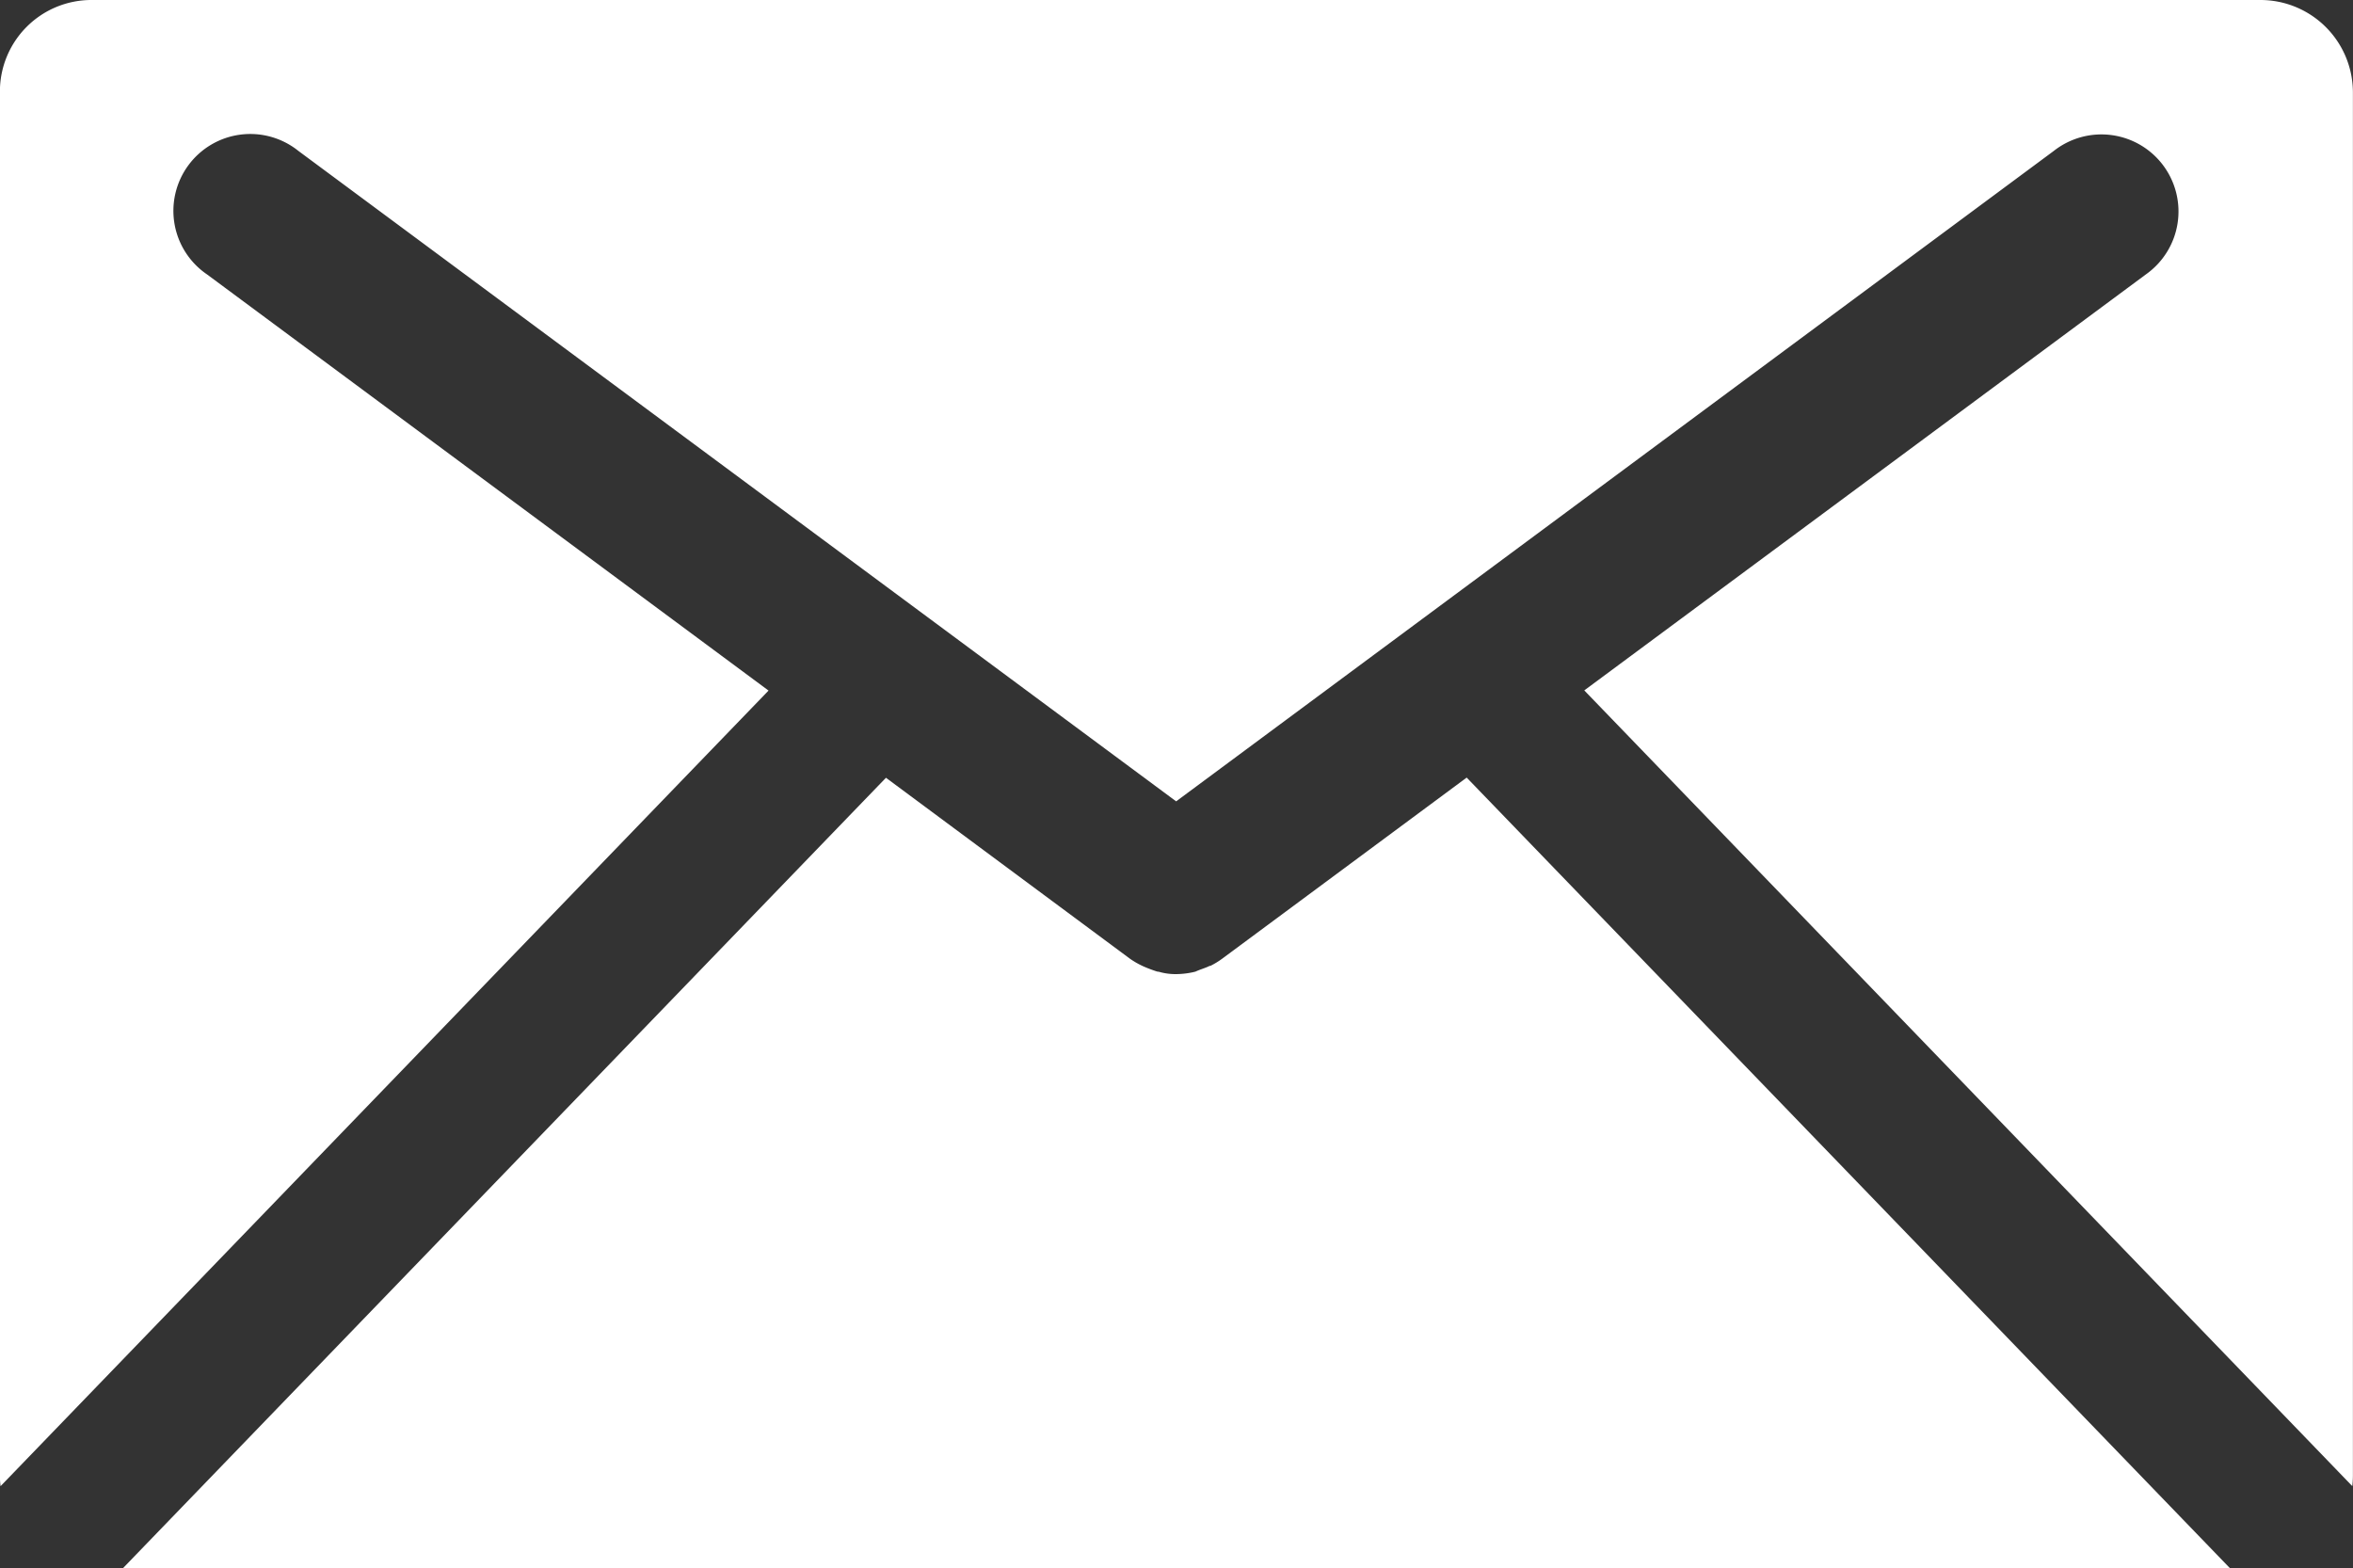
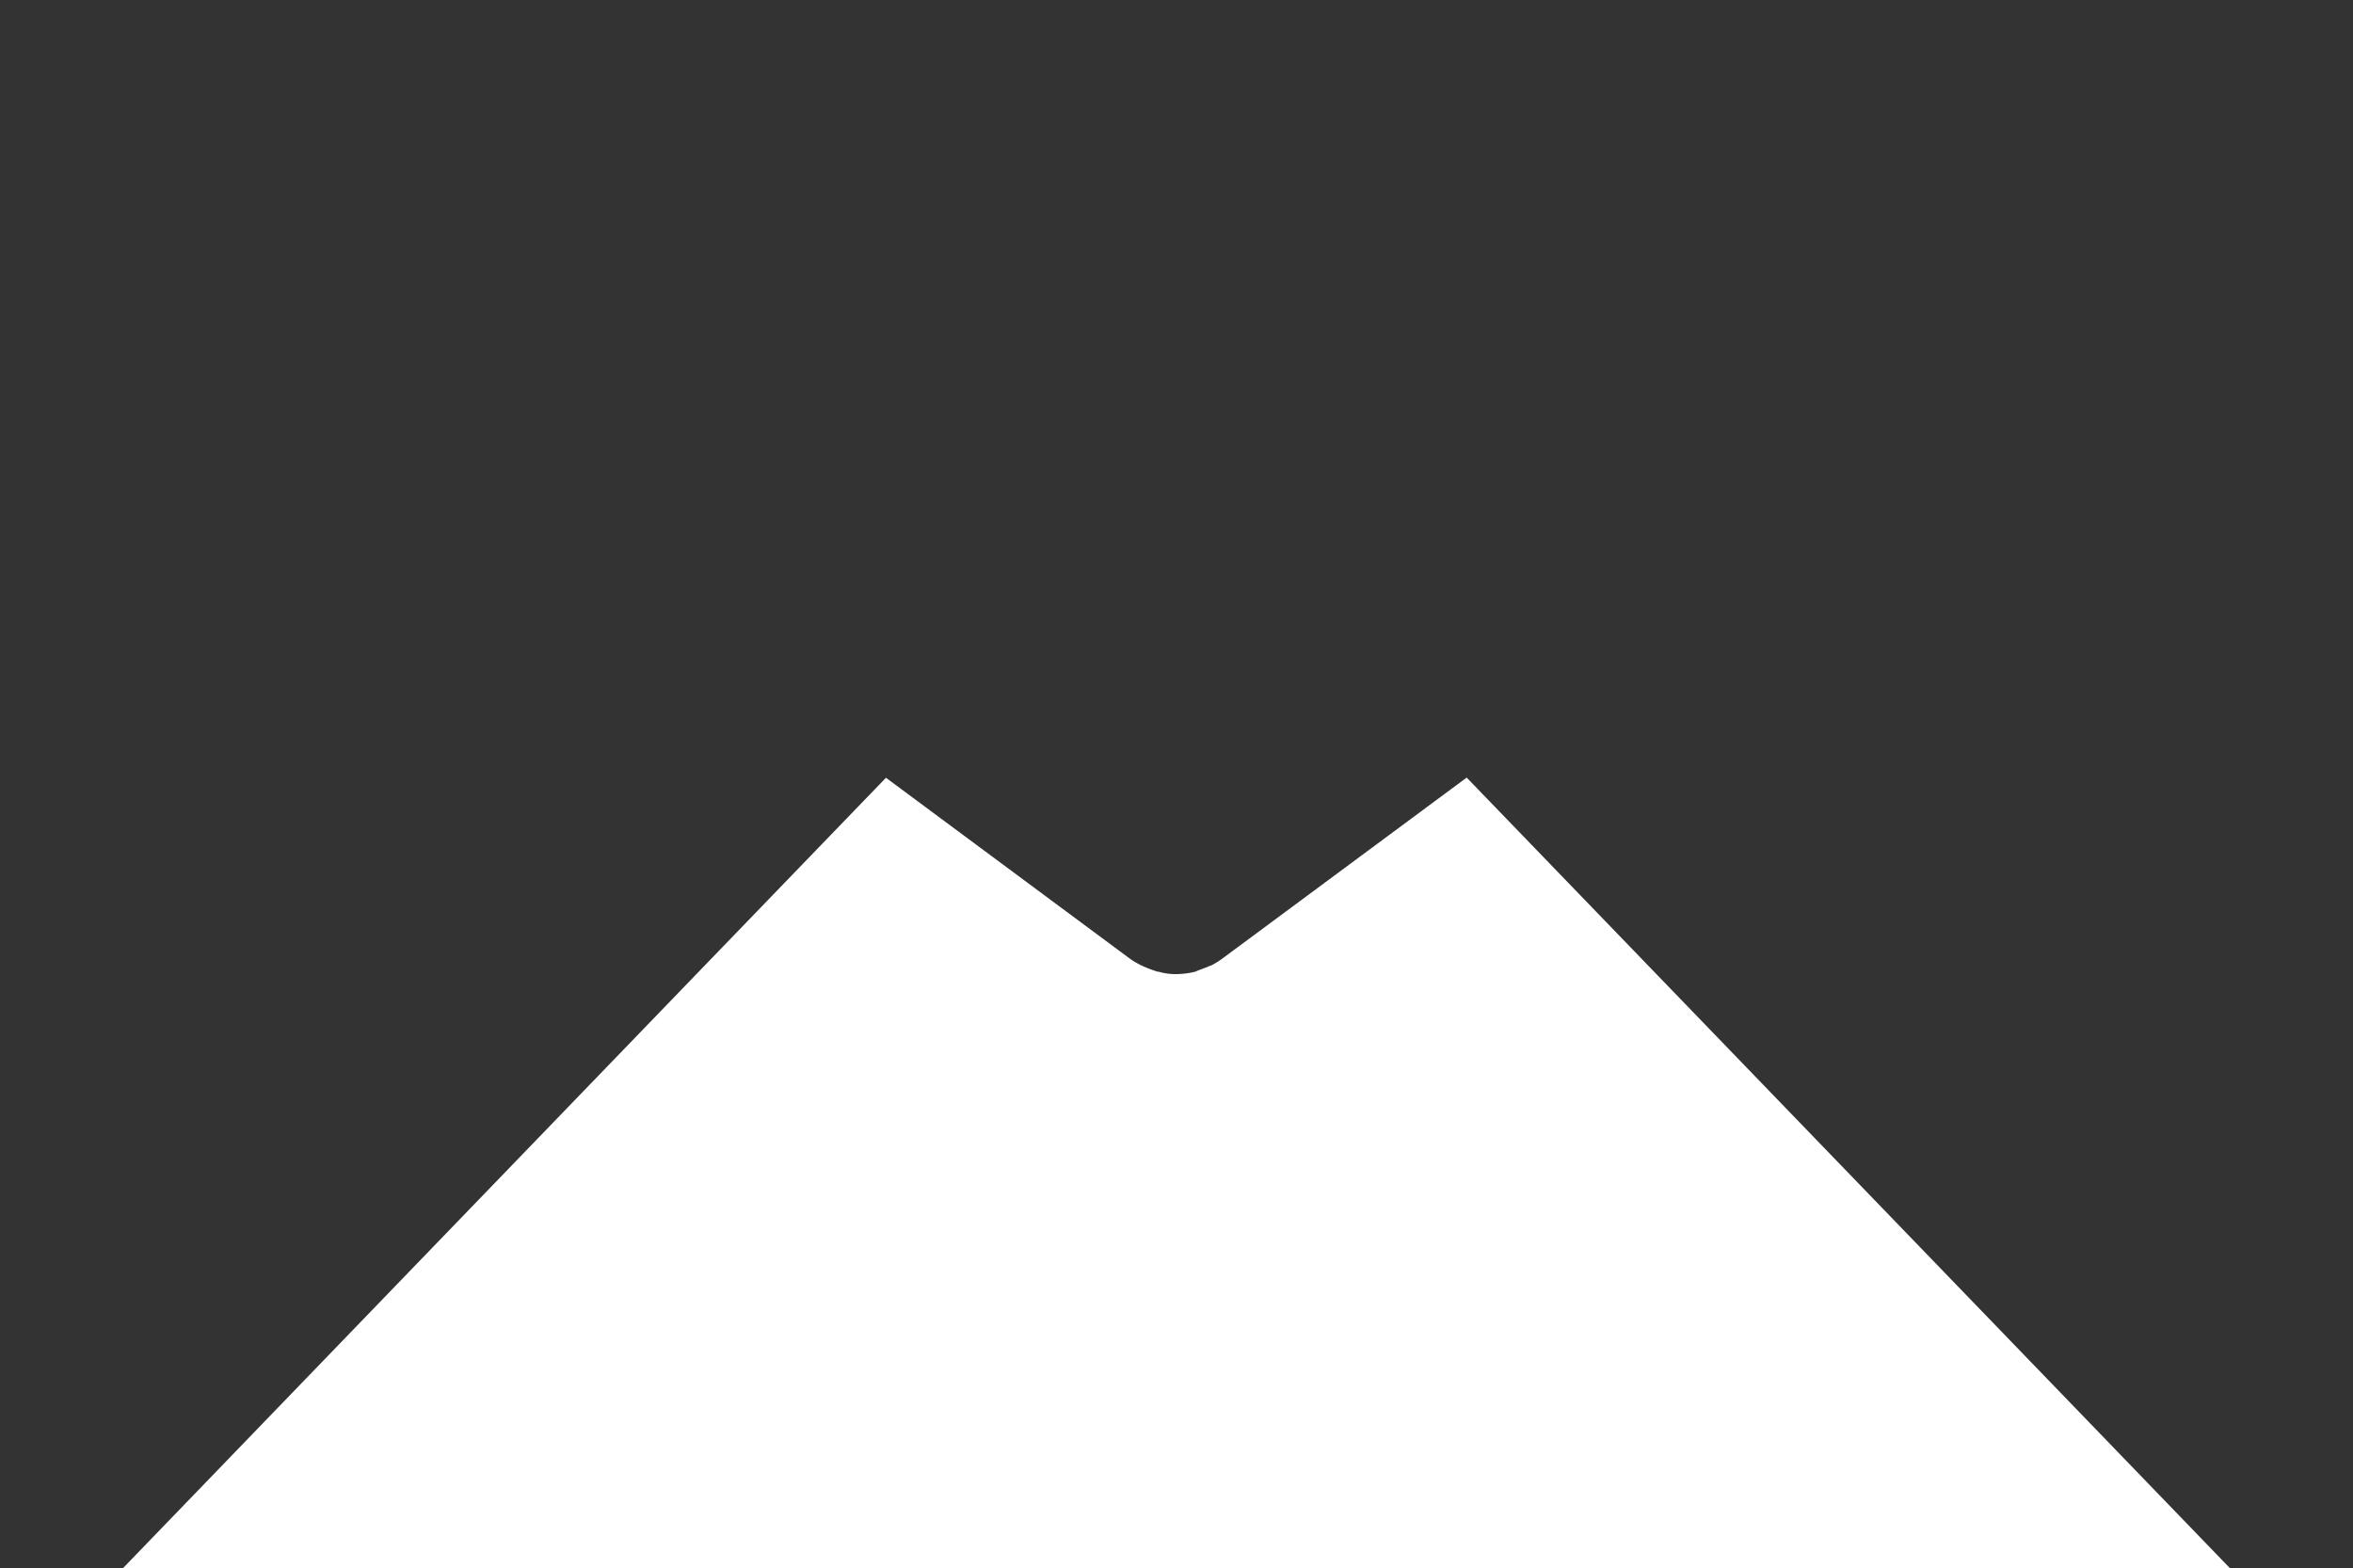
<svg xmlns="http://www.w3.org/2000/svg" width="26.232" height="17.486" viewBox="0 0 26.232 17.486">
  <rect x="0" y="0" width="26.232" height="17.486" fill="#333333" stroke="none" />
  <g id="グループ_22917" data-name="グループ 22917" transform="translate(-1135.286 -1275.246)">
    <path id="パス_15693" data-name="パス 15693" d="M1163.373,1313.152l-8.512-8.817-2.727,2.02a.872.872,0,0,1-.13.079.037.037,0,0,0-.022.007c-.05.022-.1.036-.144.057l-.029.007a.924.924,0,0,1-.187.021.67.67,0,0,1-.174-.021.135.135,0,0,0-.036-.007,1.56,1.56,0,0,1-.152-.057l-.015-.007a.914.914,0,0,1-.137-.079l-2.721-2.018-8.51,8.816Z" transform="translate(-3.224 -20.42)" fill="#fff" />
-     <path id="パス_15694" data-name="パス 15694" d="M1143.854,1282.945l-6.259-4.639a.857.857,0,1,1,1.017-1.378l9.786,7.252,9.785-7.252a.859.859,0,1,1,1.025,1.378l-6.26,4.637,8.562,8.871a1.036,1.036,0,0,0,.007-.114v-15.428a1.031,1.031,0,0,0-1.032-1.026h-24.175a1.02,1.02,0,0,0-1.025,1.026V1291.7a1.024,1.024,0,0,0,.007.115Z" transform="translate(0 0)" fill="#fff" />
  </g>
</svg>